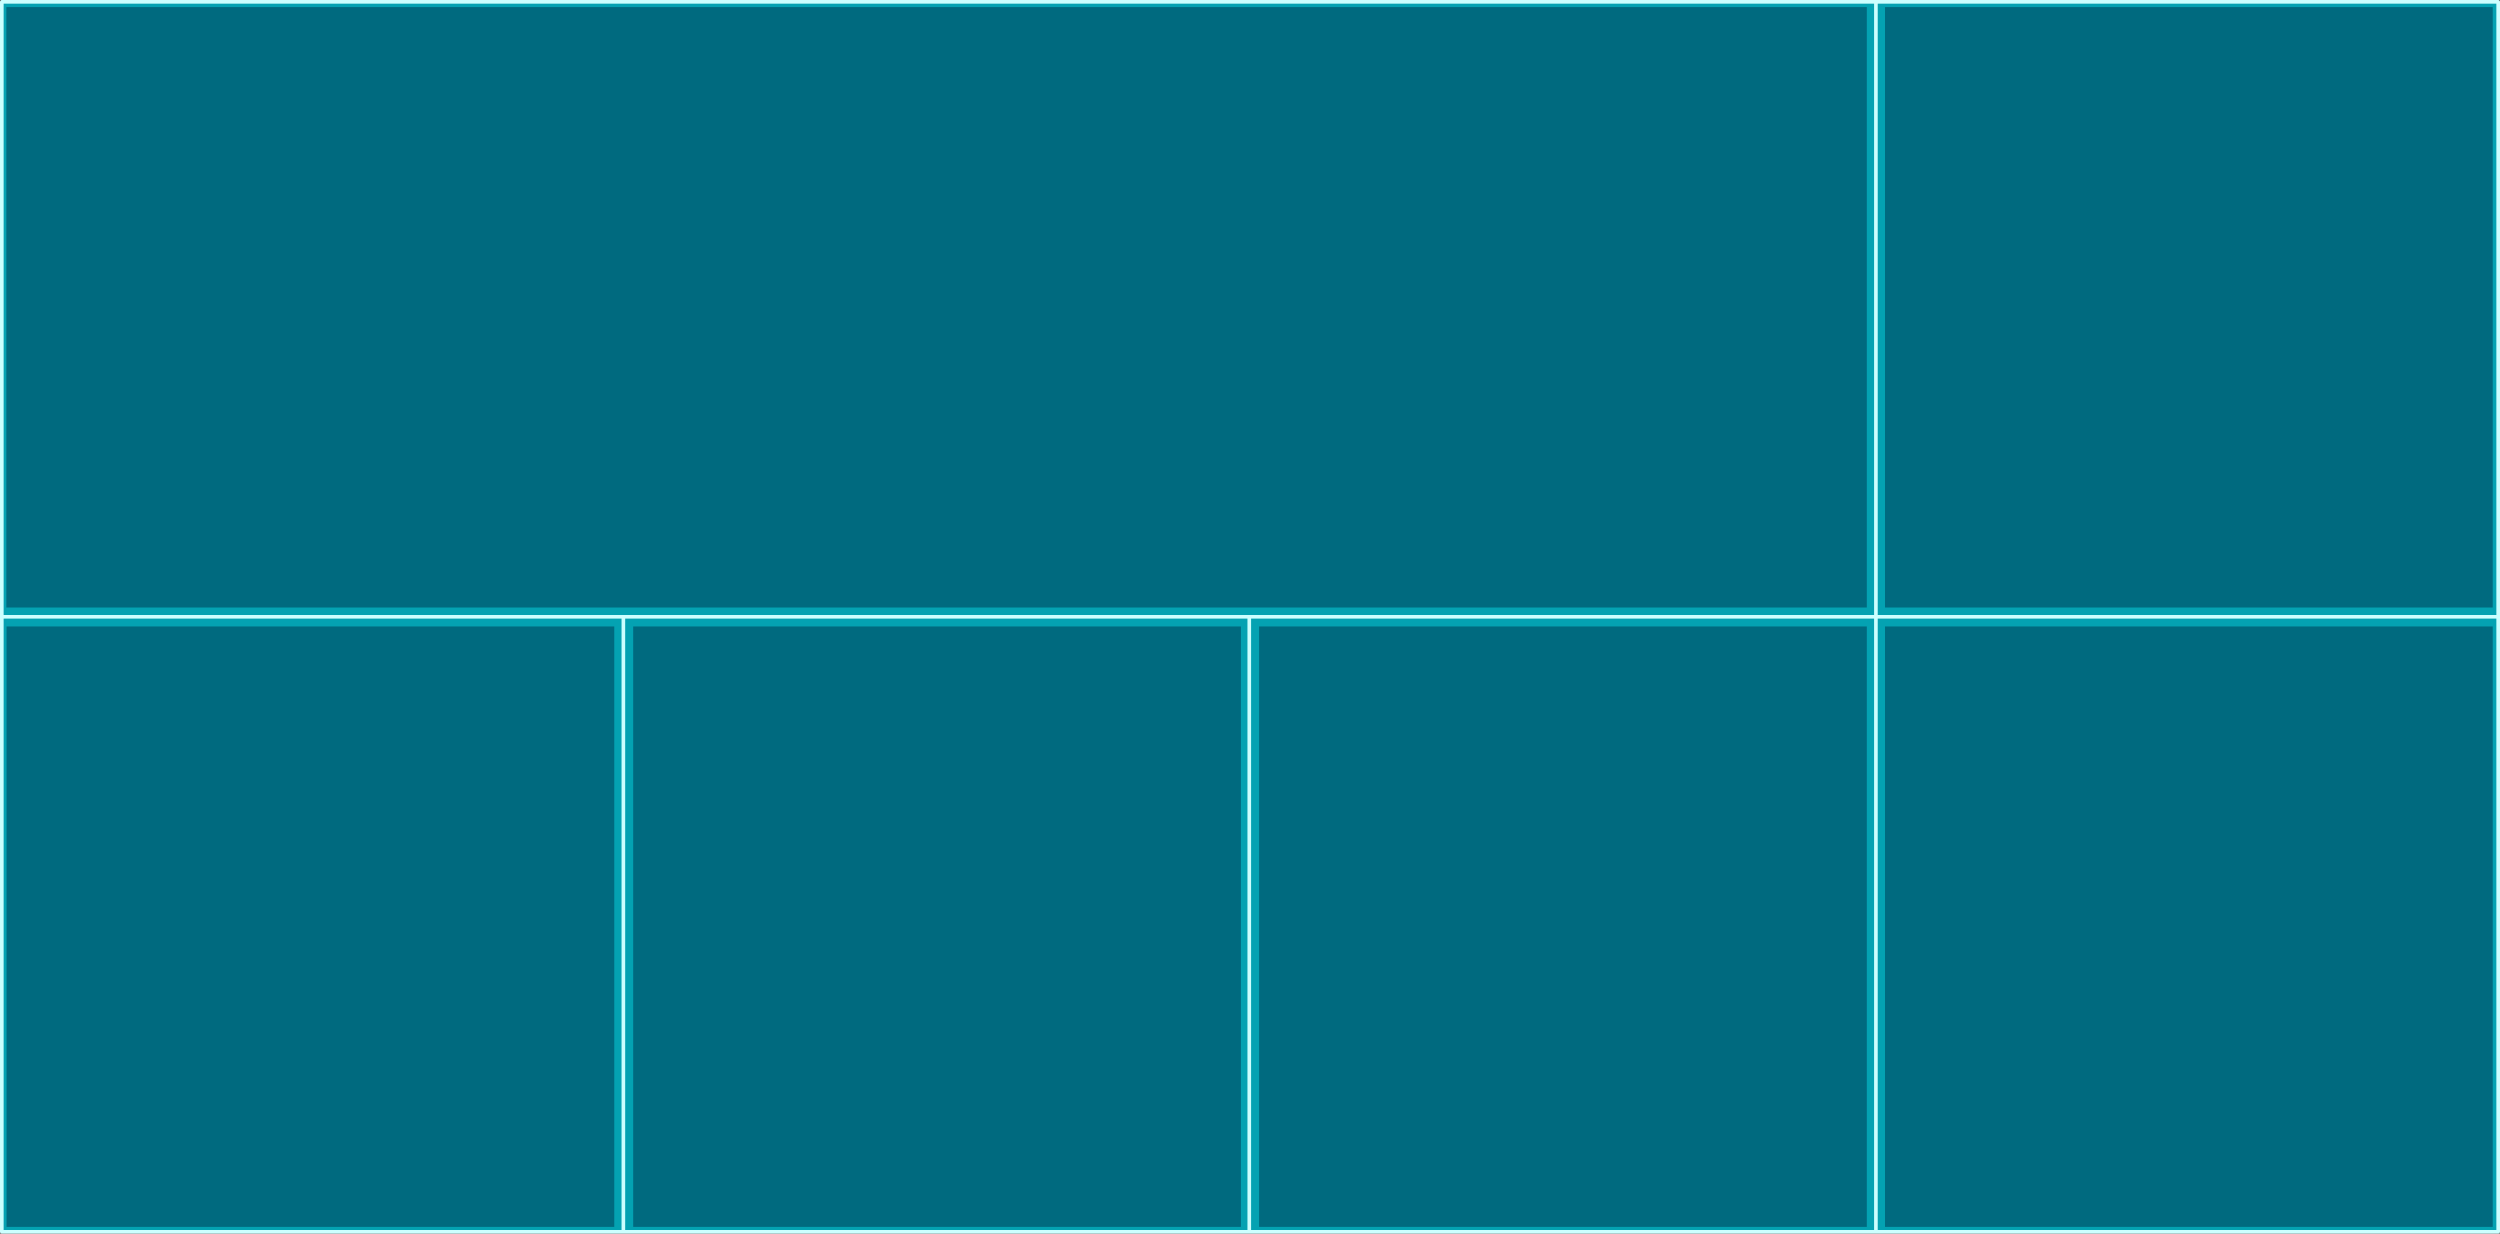
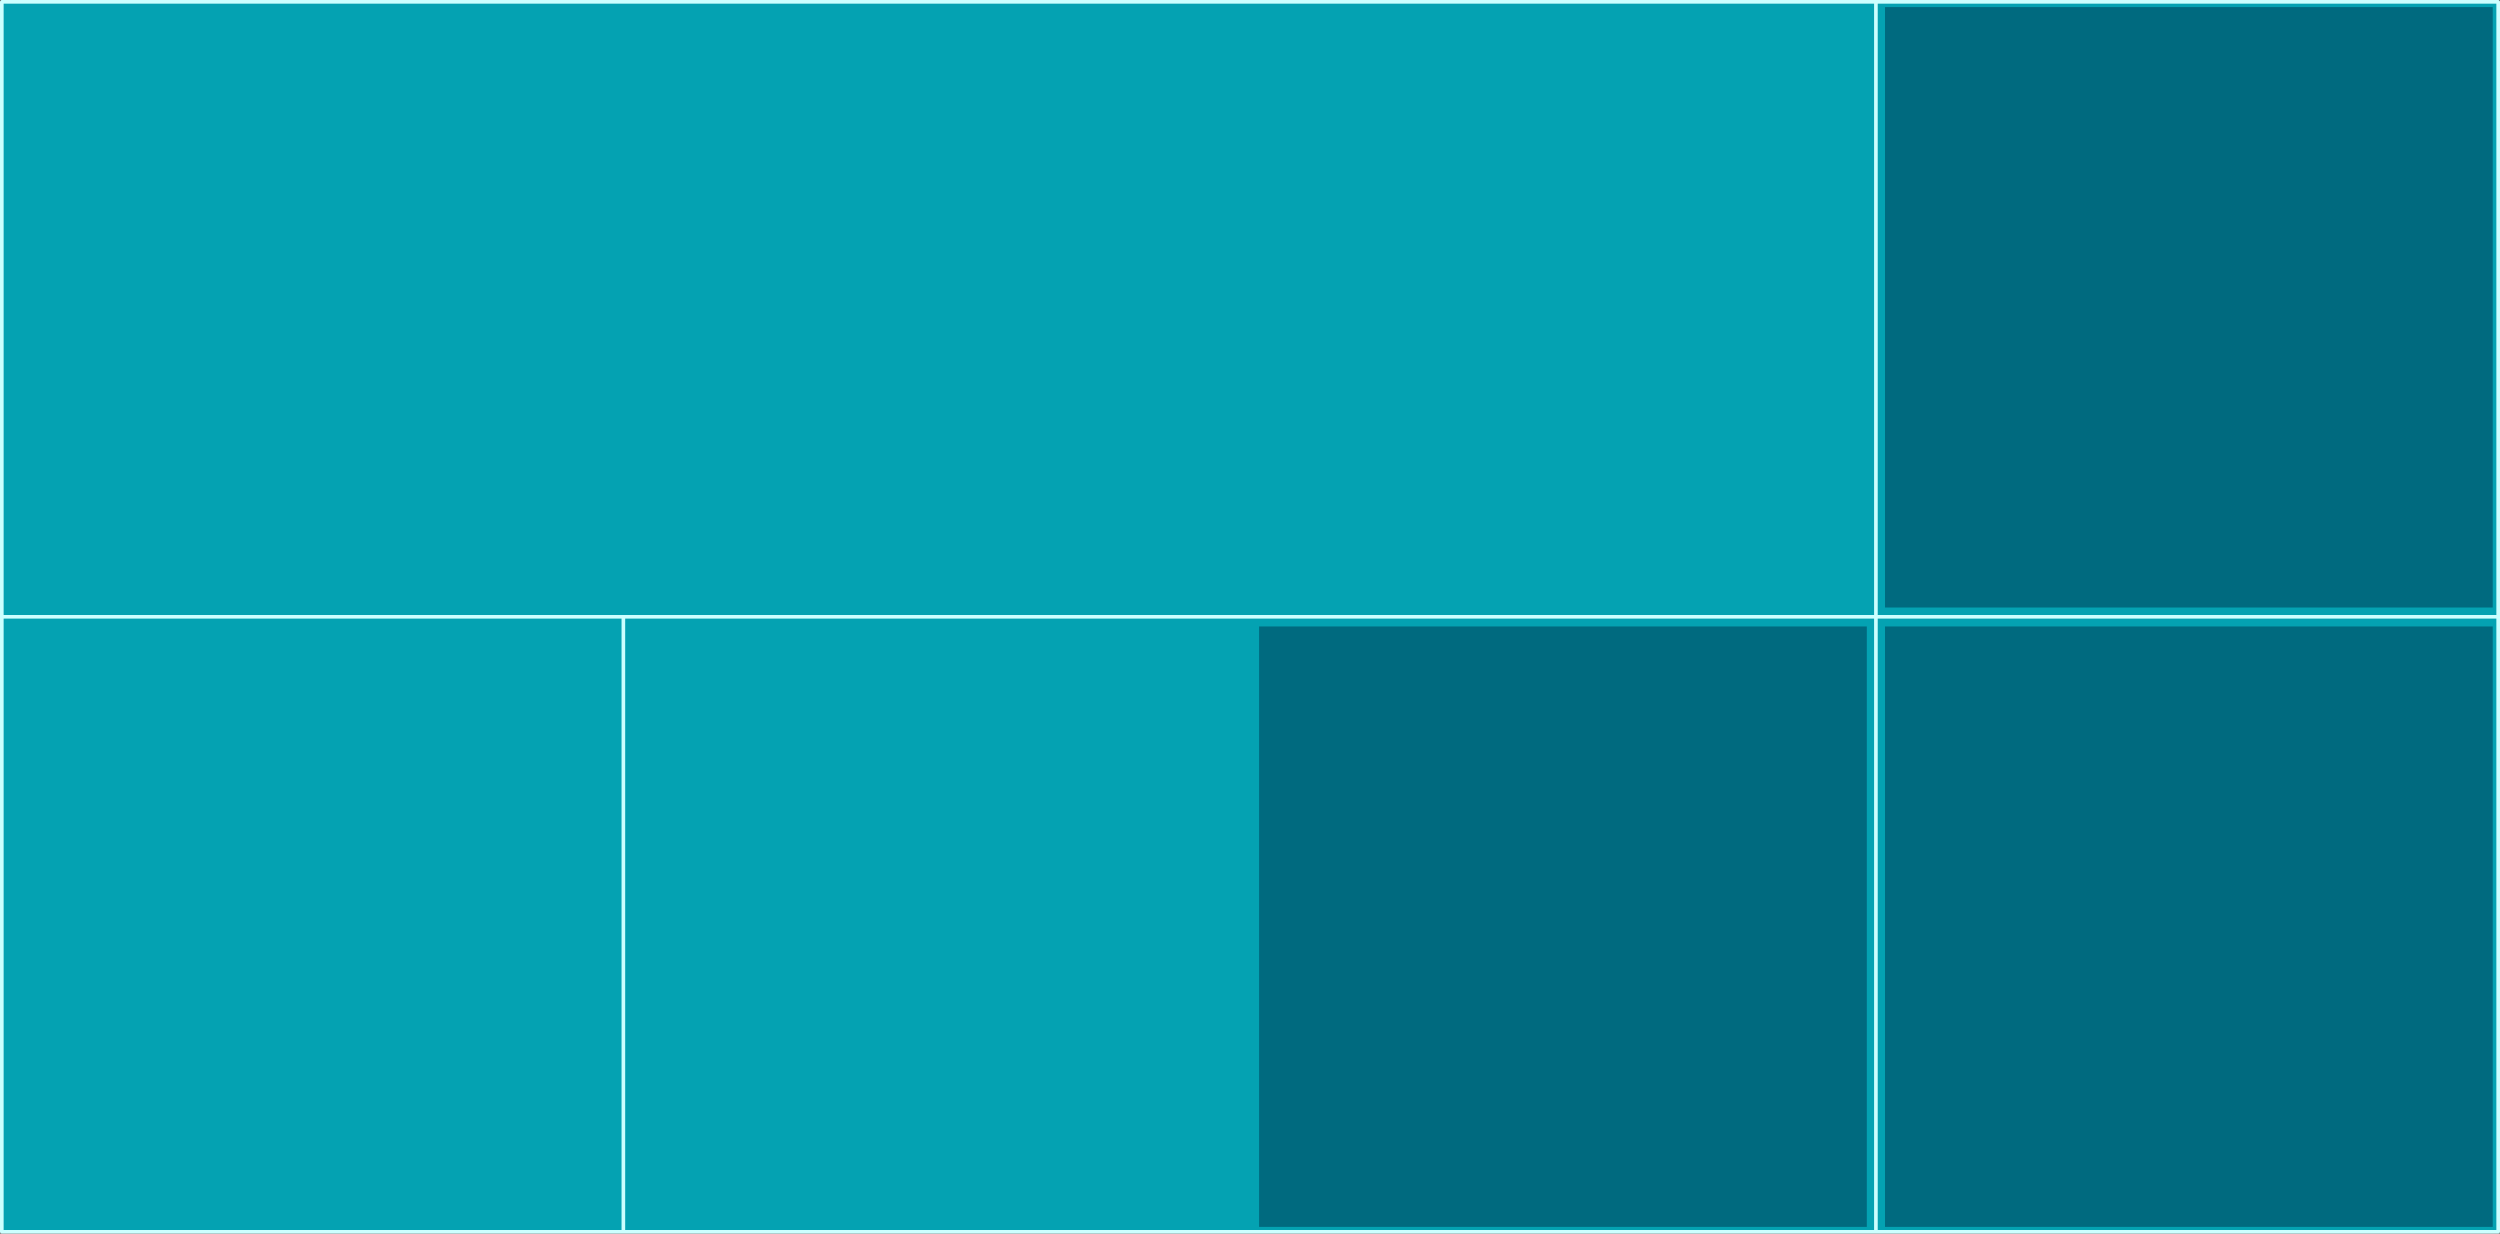
<svg xmlns="http://www.w3.org/2000/svg" height="339.0px" width="687.0px">
  <rect width="100%" height="100%" fill="#333333" stroke="none" />
  <g transform="matrix(1.0, 0.0, 0.0, 1.0, -48.0, -145.4)">
    <path d="M734.5 483.9 L563.5 483.9 391.3 483.9 219.3 483.9 48.5 483.9 48.5 145.9 563.5 145.9 734.5 145.9 734.5 483.9 M563.5 314.9 L563.5 483.9 563.5 314.9 391.3 314.9 219.3 314.9 49.05 314.9 219.3 314.9 391.3 314.9 563.5 314.9 734.05 314.9 563.5 314.9 M391.3 314.9 L391.3 483.9 391.3 314.9 M219.3 483.9 L219.3 314.9 219.3 483.9 M563.5 314.35 L563.5 145.9 563.5 314.35" fill="#04a2b2" fill-rule="evenodd" stroke="none" />
-     <path d="M734.5 483.9 L563.5 483.9 391.3 483.9 219.3 483.9 48.5 483.9 48.5 145.9 563.5 145.9 734.5 145.9 734.5 483.9 M49.05 314.9 L219.3 314.9 391.3 314.9 563.5 314.9 734.05 314.9 M563.5 145.9 L563.5 314.35 M219.3 314.9 L219.3 483.9 M391.3 483.9 L391.3 314.9 M563.5 483.9 L563.5 314.9" fill="none" stroke="#ccffff" stroke-linecap="round" stroke-linejoin="round" stroke-width="1.0" />
-     <path d="M216.8 317.55 L216.8 482.55 49.8 482.55 49.8 317.55 216.8 317.55" fill="#006a7f" fill-rule="evenodd" stroke="none" />
-     <path d="M389.0 317.55 L389.0 482.55 222.0 482.55 222.0 317.55 389.0 317.55" fill="#006a7f" fill-rule="evenodd" stroke="none" />
+     <path d="M734.5 483.9 L563.5 483.9 391.3 483.9 219.3 483.9 48.5 483.9 48.5 145.9 563.5 145.9 734.5 145.9 734.5 483.9 M49.05 314.9 L219.3 314.9 391.3 314.9 563.5 314.9 734.05 314.9 M563.5 145.9 L563.5 314.35 M219.3 314.9 L219.3 483.9 M391.3 483.9 M563.5 483.9 L563.5 314.9" fill="none" stroke="#ccffff" stroke-linecap="round" stroke-linejoin="round" stroke-width="1.0" />
    <path d="M561.0 317.55 L561.0 482.55 394.0 482.55 394.0 317.55 561.0 317.55" fill="#006a7f" fill-rule="evenodd" stroke="none" />
    <path d="M733.0 317.55 L733.0 482.55 566.0 482.55 566.0 317.55 733.0 317.55" fill="#006a7f" fill-rule="evenodd" stroke="none" />
-     <path d="M561.0 147.35 L561.0 312.35 49.75 312.35 49.75 147.35 561.0 147.35" fill="#006a7f" fill-rule="evenodd" stroke="none" />
    <path d="M733.0 147.35 L733.0 312.35 566.0 312.35 566.0 147.35 733.0 147.35" fill="#006a7f" fill-rule="evenodd" stroke="none" />
  </g>
</svg>